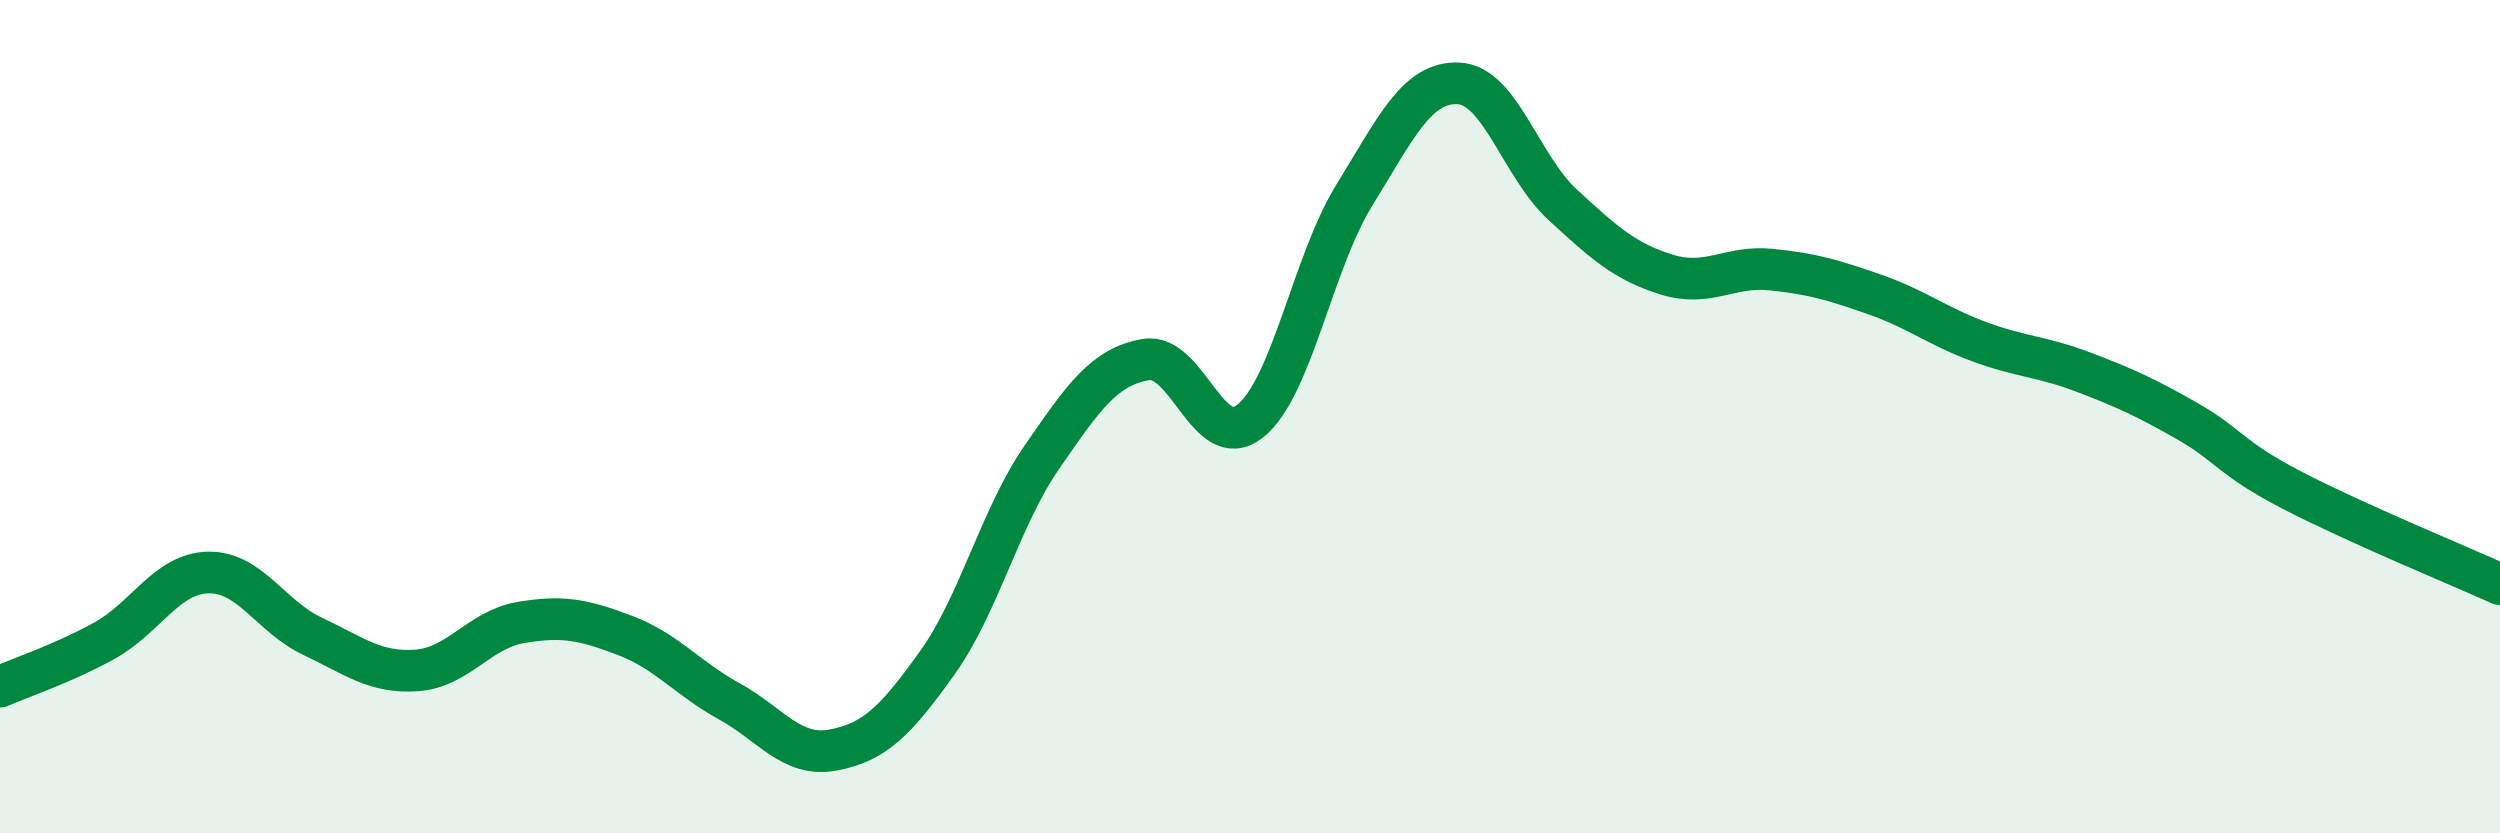
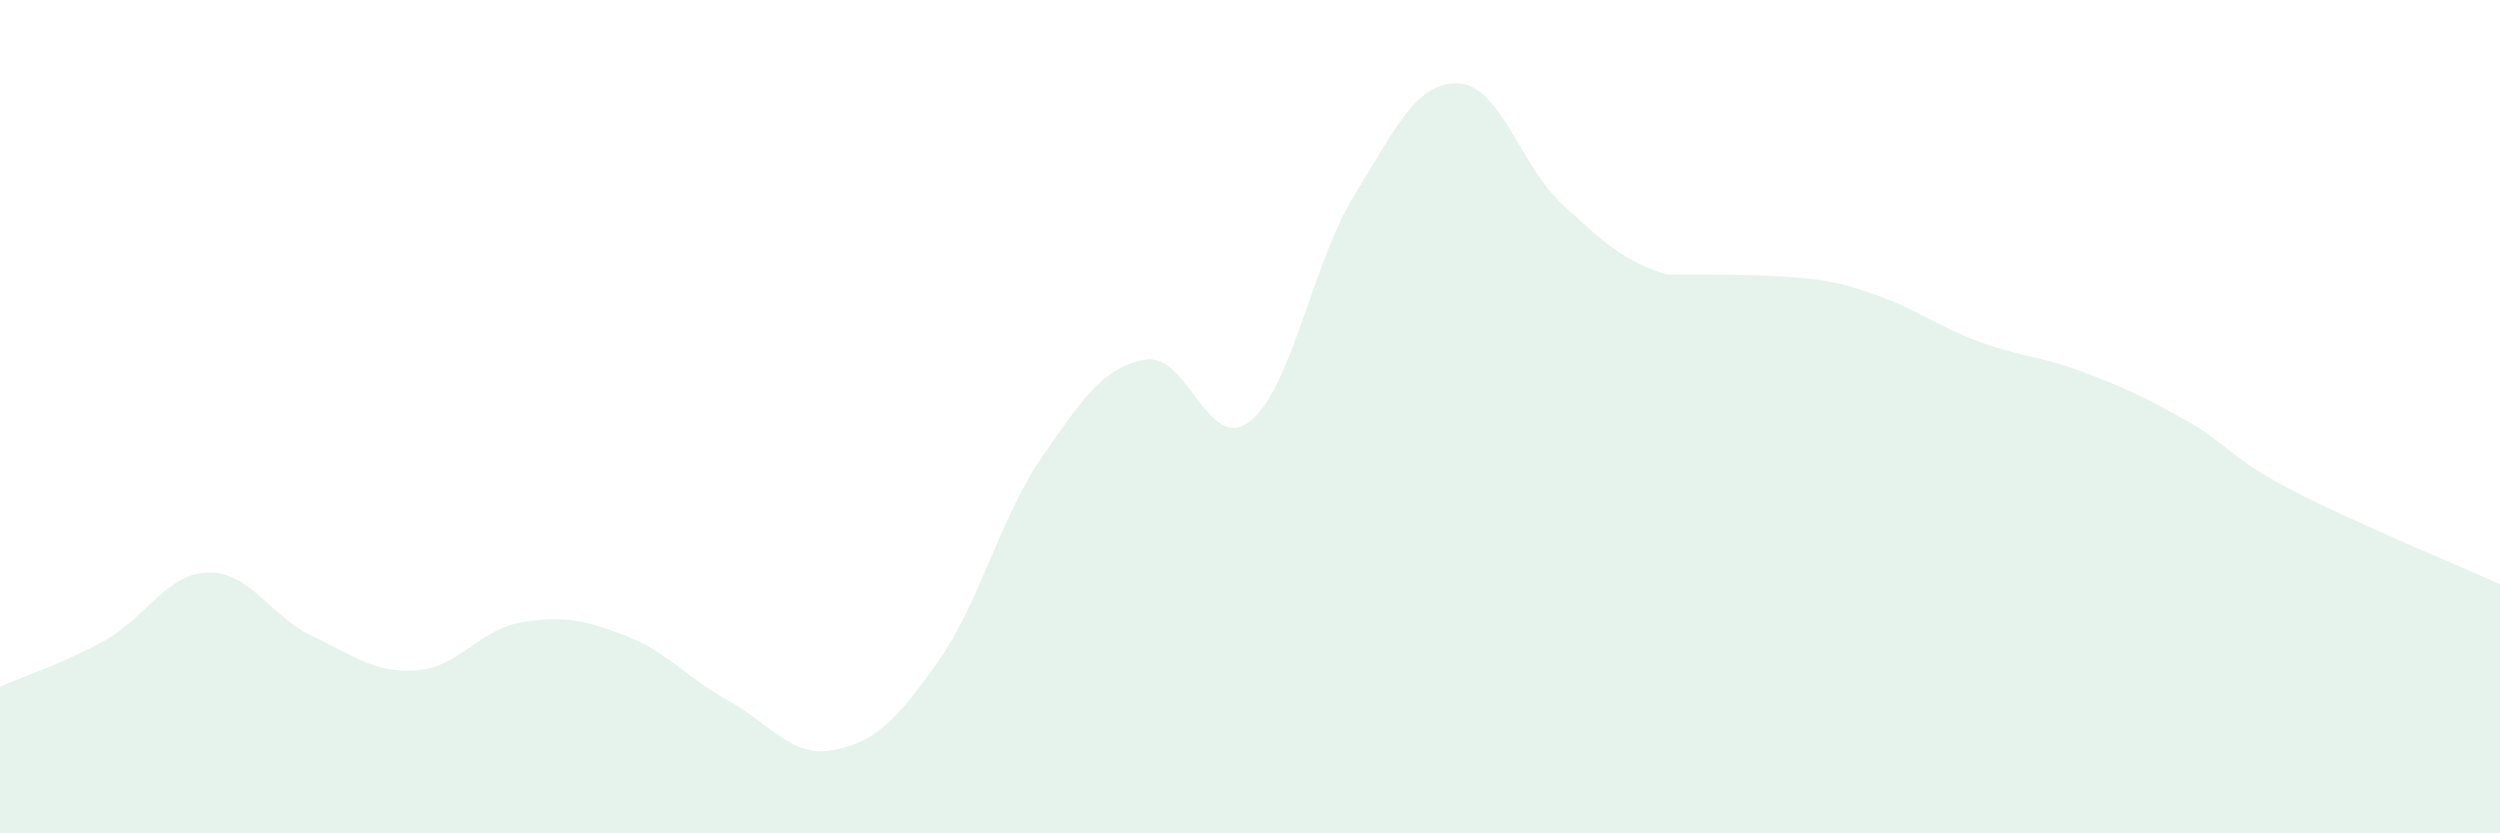
<svg xmlns="http://www.w3.org/2000/svg" width="60" height="20" viewBox="0 0 60 20">
-   <path d="M 0,16.48 C 0.5,16.26 1.5,15.93 2.5,15.38 C 3.5,14.83 4,13.76 5,13.74 C 6,13.72 6.5,14.8 7.5,15.27 C 8.5,15.74 9,16.16 10,16.09 C 11,16.02 11.5,15.11 12.5,14.94 C 13.5,14.77 14,14.87 15,15.25 C 16,15.63 16.5,16.28 17.5,16.83 C 18.5,17.38 19,18.19 20,18 C 21,17.81 21.5,17.3 22.5,15.9 C 23.5,14.5 24,12.43 25,10.98 C 26,9.53 26.5,8.8 27.5,8.63 C 28.5,8.46 29,10.9 30,10.11 C 31,9.32 31.5,6.31 32.5,4.69 C 33.5,3.07 34,1.96 35,2 C 36,2.04 36.5,3.99 37.5,4.91 C 38.5,5.83 39,6.28 40,6.59 C 41,6.9 41.5,6.37 42.5,6.47 C 43.5,6.57 44,6.72 45,7.07 C 46,7.42 46.5,7.83 47.5,8.2 C 48.5,8.57 49,8.55 50,8.93 C 51,9.31 51.5,9.54 52.5,10.11 C 53.5,10.68 53.5,10.98 55,11.76 C 56.5,12.54 59,13.57 60,14.02L60 20L0 20Z" fill="#008740" opacity="0.1" stroke-linecap="round" stroke-linejoin="round" />
-   <path d="M 0,16.48 C 0.5,16.26 1.5,15.93 2.5,15.38 C 3.5,14.83 4,13.76 5,13.74 C 6,13.72 6.5,14.8 7.5,15.27 C 8.5,15.74 9,16.16 10,16.09 C 11,16.02 11.5,15.11 12.5,14.94 C 13.5,14.77 14,14.87 15,15.25 C 16,15.63 16.5,16.28 17.5,16.83 C 18.5,17.38 19,18.19 20,18 C 21,17.81 21.5,17.3 22.5,15.9 C 23.5,14.5 24,12.43 25,10.98 C 26,9.53 26.5,8.8 27.5,8.63 C 28.5,8.46 29,10.9 30,10.11 C 31,9.32 31.5,6.31 32.5,4.69 C 33.5,3.07 34,1.96 35,2 C 36,2.04 36.5,3.99 37.5,4.91 C 38.5,5.83 39,6.28 40,6.59 C 41,6.9 41.5,6.37 42.5,6.47 C 43.5,6.57 44,6.72 45,7.07 C 46,7.42 46.5,7.83 47.5,8.2 C 48.5,8.57 49,8.55 50,8.93 C 51,9.31 51.5,9.54 52.5,10.11 C 53.5,10.68 53.5,10.98 55,11.76 C 56.5,12.54 59,13.57 60,14.02" stroke="#008740" stroke-width="1" fill="none" stroke-linecap="round" stroke-linejoin="round" />
+   <path d="M 0,16.48 C 0.5,16.26 1.5,15.93 2.5,15.38 C 3.5,14.83 4,13.76 5,13.74 C 6,13.72 6.5,14.8 7.5,15.27 C 8.5,15.74 9,16.16 10,16.09 C 11,16.02 11.5,15.11 12.5,14.94 C 13.5,14.77 14,14.87 15,15.25 C 16,15.63 16.5,16.28 17.5,16.83 C 18.5,17.38 19,18.19 20,18 C 21,17.81 21.5,17.3 22.5,15.9 C 23.5,14.5 24,12.43 25,10.98 C 26,9.53 26.5,8.8 27.5,8.63 C 28.5,8.46 29,10.9 30,10.11 C 31,9.32 31.5,6.31 32.5,4.69 C 33.5,3.07 34,1.96 35,2 C 36,2.04 36.5,3.99 37.5,4.91 C 38.5,5.83 39,6.28 40,6.59 C 43.5,6.57 44,6.72 45,7.07 C 46,7.42 46.5,7.83 47.5,8.2 C 48.5,8.57 49,8.55 50,8.93 C 51,9.31 51.5,9.54 52.5,10.11 C 53.5,10.68 53.5,10.98 55,11.76 C 56.5,12.54 59,13.57 60,14.02L60 20L0 20Z" fill="#008740" opacity="0.1" stroke-linecap="round" stroke-linejoin="round" />
</svg>